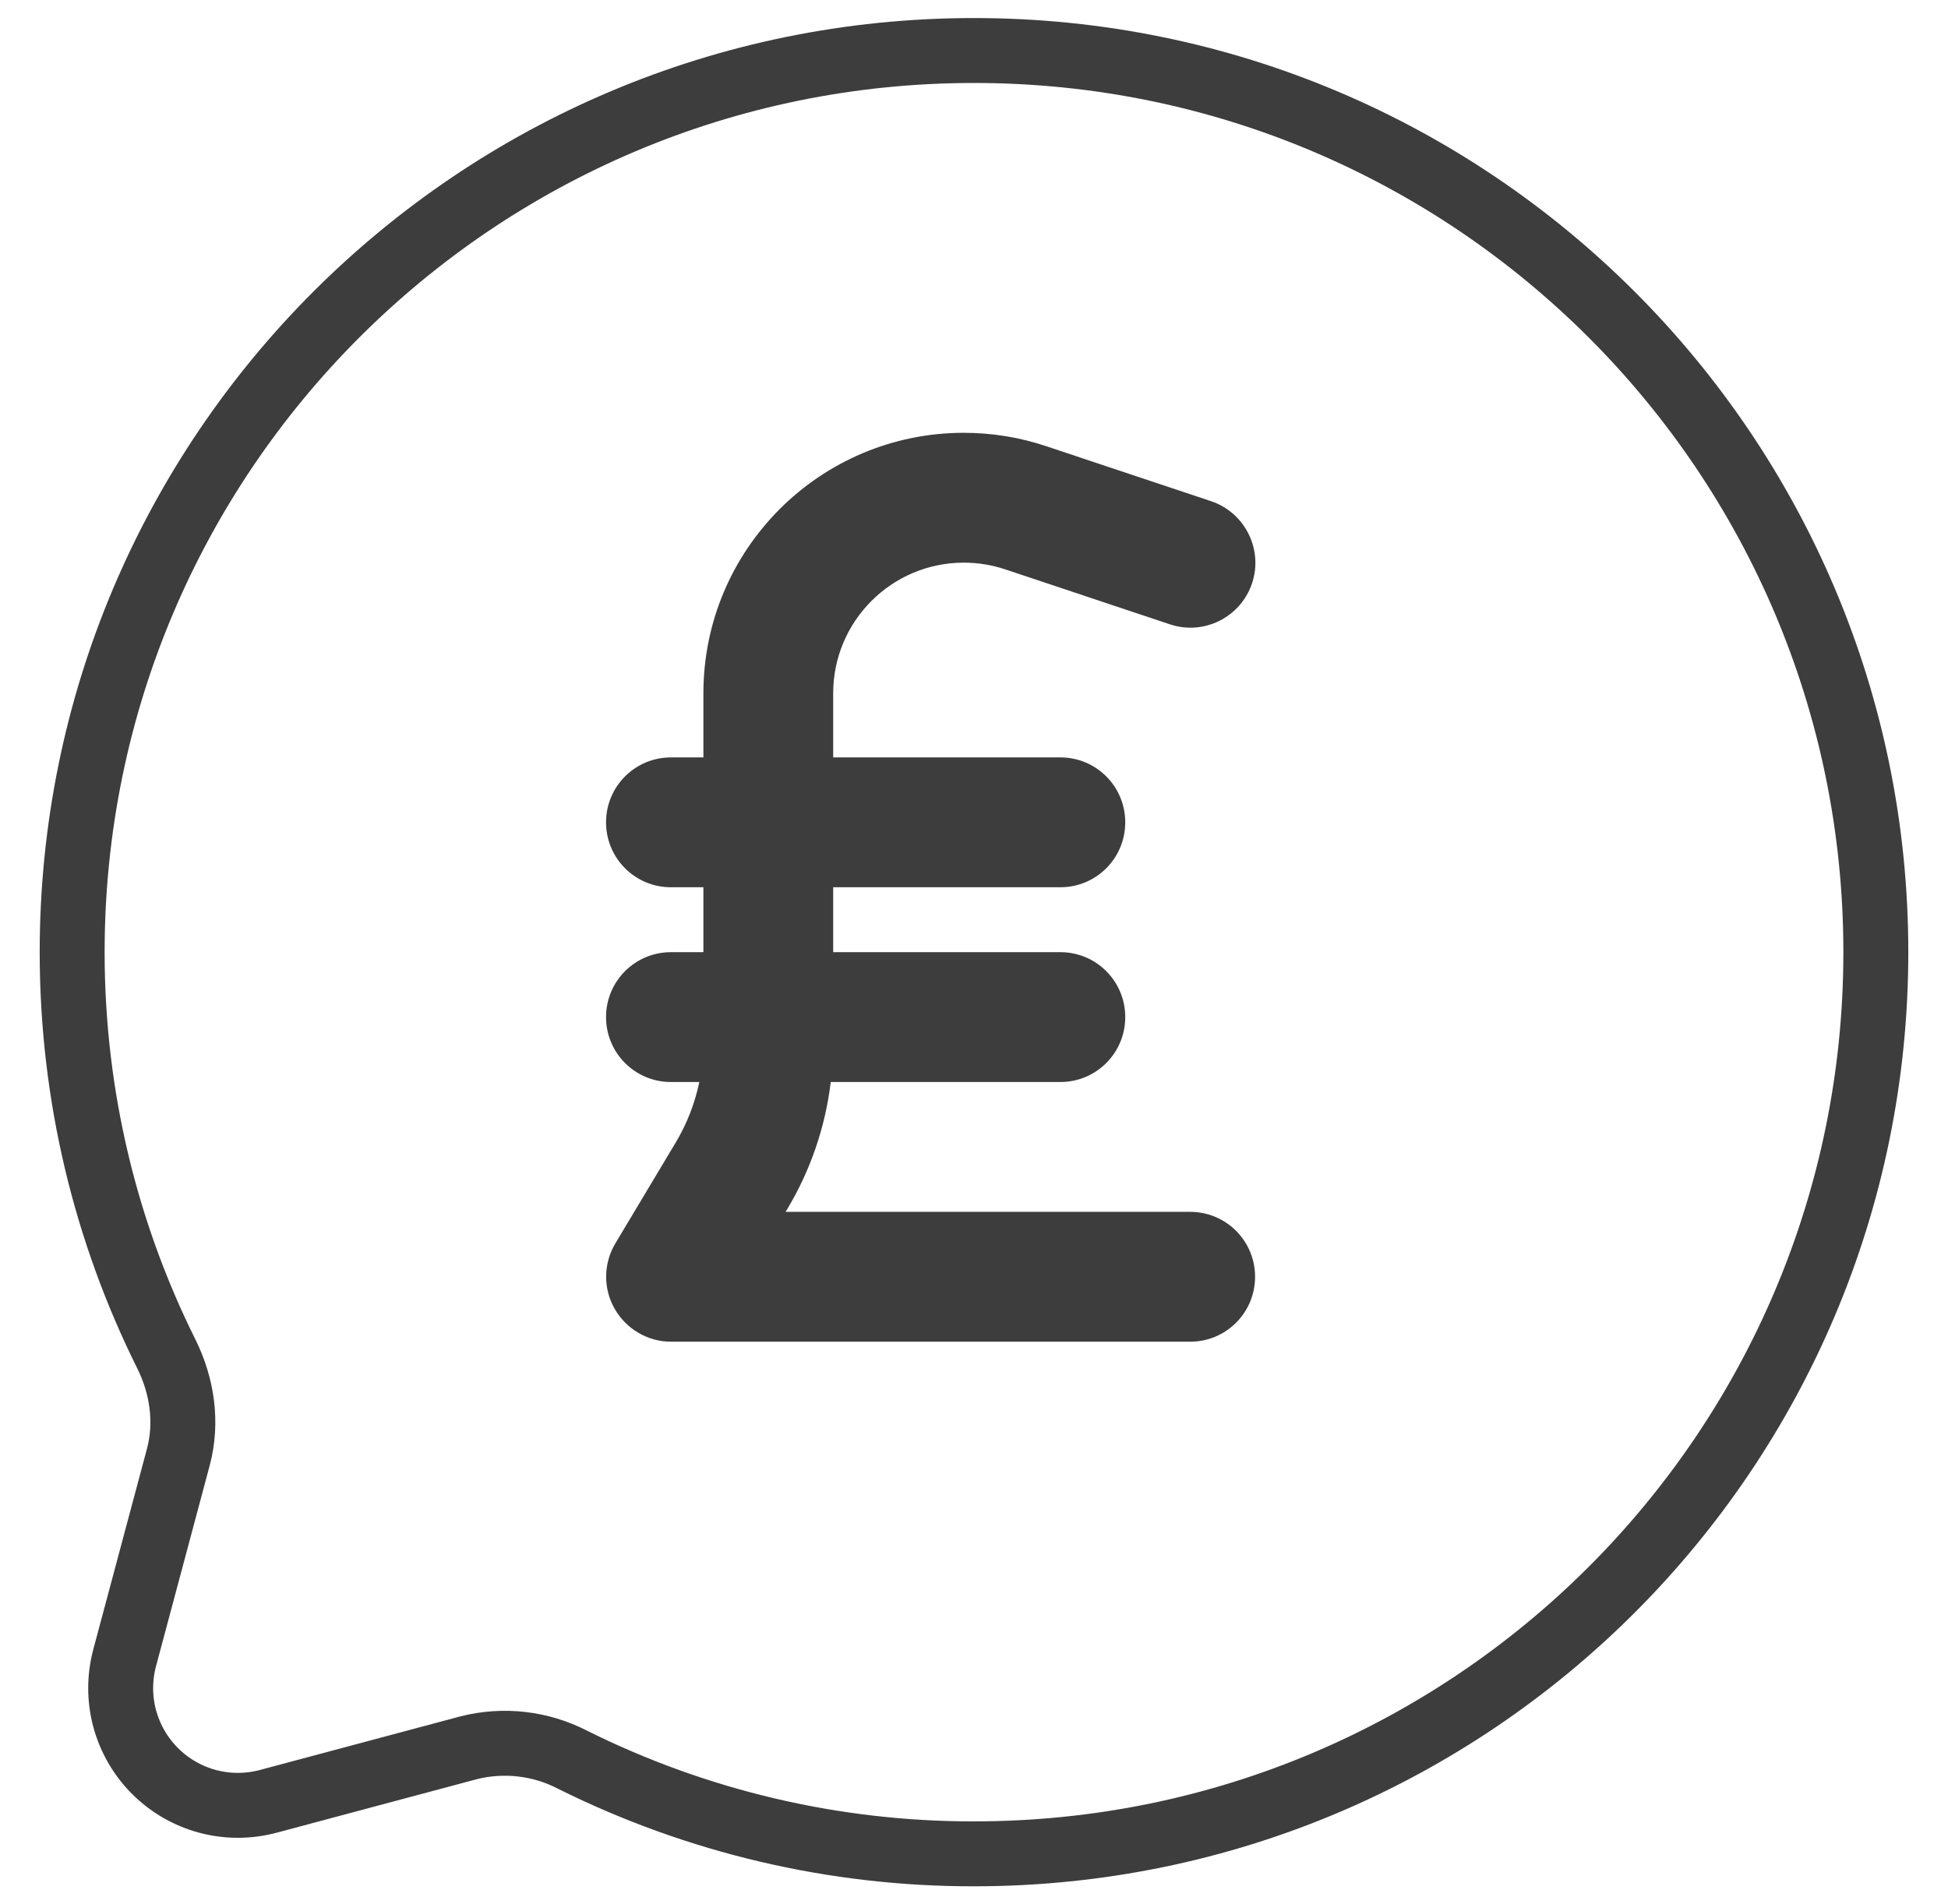
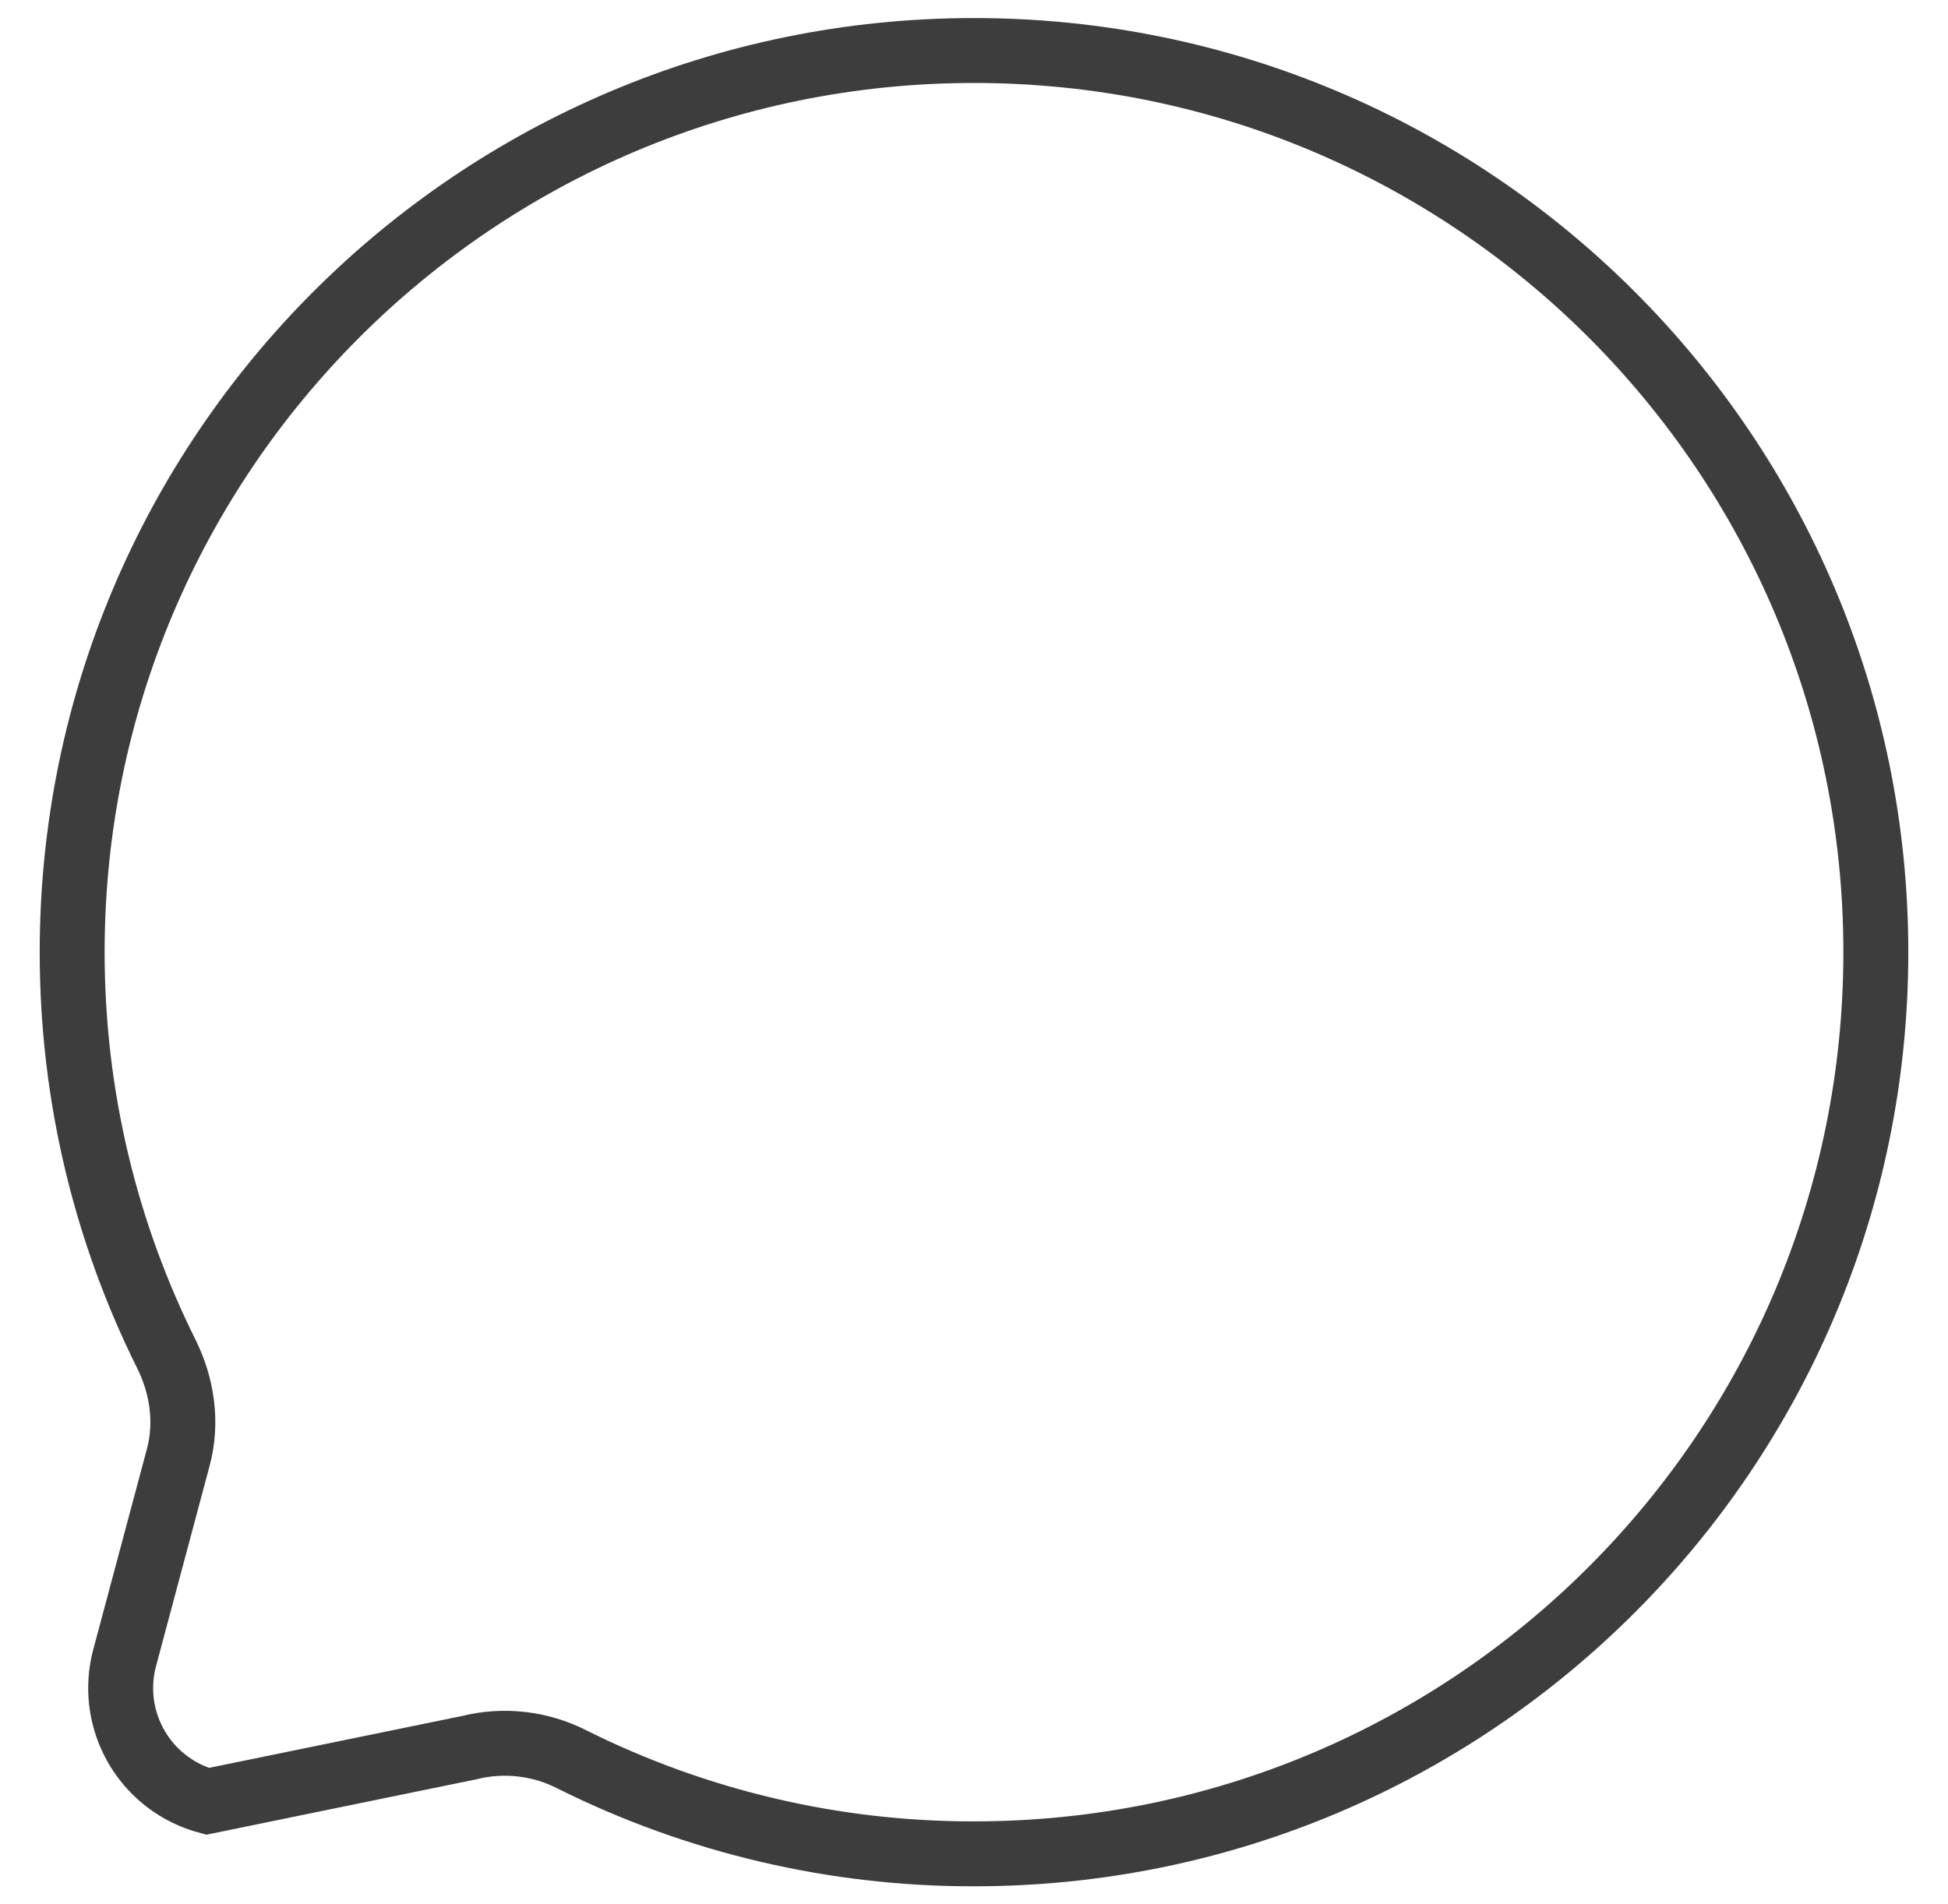
<svg xmlns="http://www.w3.org/2000/svg" width="45" height="44" viewBox="0 0 45 44" fill="none">
-   <path d="M22.5 42.833C34.006 42.833 43.333 33.506 43.333 22C43.333 10.494 34.006 1.167 22.5 1.167C10.994 1.167 1.667 10.494 1.667 22C1.667 25.333 2.45 28.483 3.84 31.277C4.21 32.019 4.333 32.867 4.119 33.669L2.879 38.306C2.757 38.765 2.757 39.248 2.88 39.706C3.004 40.165 3.245 40.583 3.581 40.919C3.917 41.255 4.335 41.496 4.793 41.62C5.252 41.743 5.735 41.743 6.194 41.621L10.831 40.381C11.636 40.179 12.488 40.277 13.225 40.658C16.106 42.093 19.282 42.838 22.5 42.833Z" stroke="#3D3D3D" stroke-width="1.5" />
-   <path d="M19.247 16.019C19.247 14.355 20.597 13 22.265 13C22.588 13 22.911 13.052 23.221 13.155L27.025 14.425C27.812 14.688 28.66 14.261 28.923 13.478C29.185 12.695 28.759 11.842 27.976 11.58L24.167 10.309C23.553 10.103 22.911 10 22.265 10C18.943 10 16.249 12.695 16.249 16.019V17.5H15.499C14.67 17.5 14 18.17 14 19C14 19.83 14.67 20.5 15.499 20.5H16.249V22H15.499C14.67 22 14 22.67 14 23.5C14 24.33 14.67 25 15.499 25H16.155C16.052 25.492 15.869 25.966 15.607 26.402L14.216 28.727C13.939 29.191 13.93 29.767 14.197 30.236C14.464 30.705 14.96 31 15.499 31H27.494C28.323 31 28.993 30.33 28.993 29.5C28.993 28.67 28.323 28 27.494 28H18.146L18.179 27.948C18.723 27.044 19.065 26.041 19.191 25H24.495C25.324 25 25.994 24.33 25.994 23.5C25.994 22.67 25.324 22 24.495 22H19.247V20.5H24.495C25.324 20.5 25.994 19.83 25.994 19C25.994 18.17 25.324 17.5 24.495 17.5H19.247V16.019Z" fill="#3D3D3D" />
+   <path d="M22.5 42.833C34.006 42.833 43.333 33.506 43.333 22C43.333 10.494 34.006 1.167 22.5 1.167C10.994 1.167 1.667 10.494 1.667 22C1.667 25.333 2.45 28.483 3.84 31.277C4.21 32.019 4.333 32.867 4.119 33.669L2.879 38.306C2.757 38.765 2.757 39.248 2.88 39.706C3.004 40.165 3.245 40.583 3.581 40.919C3.917 41.255 4.335 41.496 4.793 41.62L10.831 40.381C11.636 40.179 12.488 40.277 13.225 40.658C16.106 42.093 19.282 42.838 22.5 42.833Z" stroke="#3D3D3D" stroke-width="1.5" />
</svg>